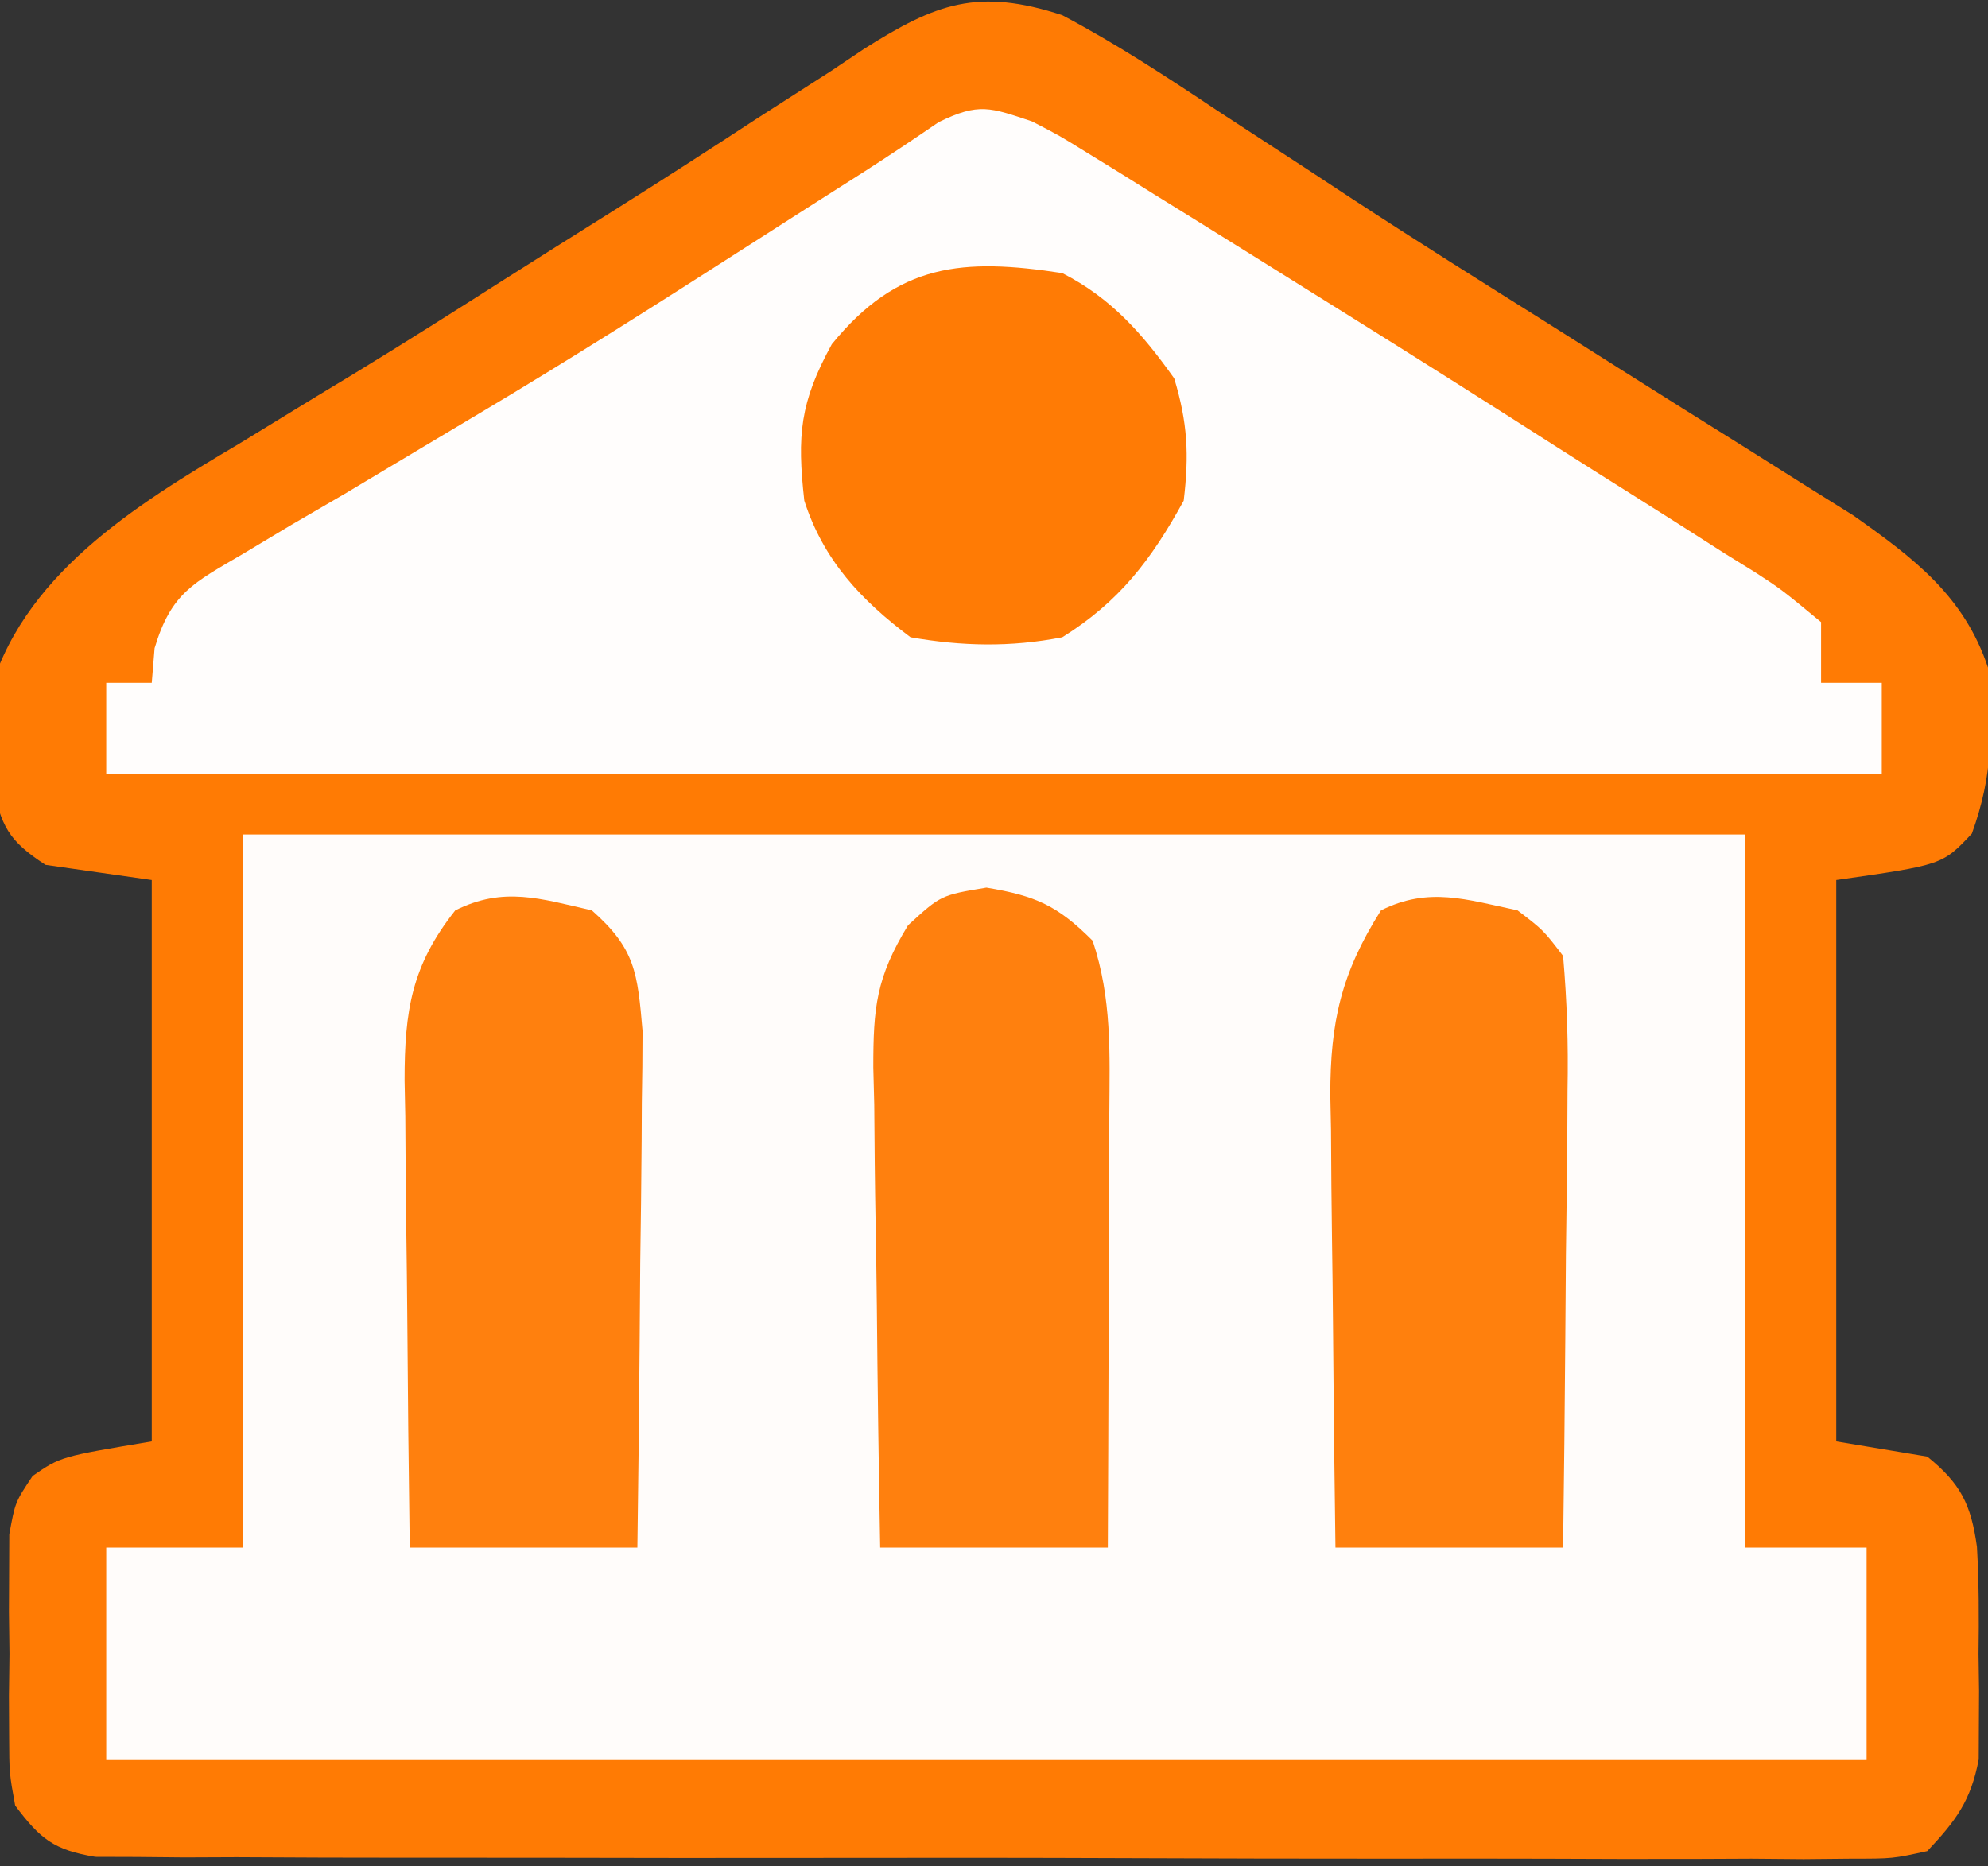
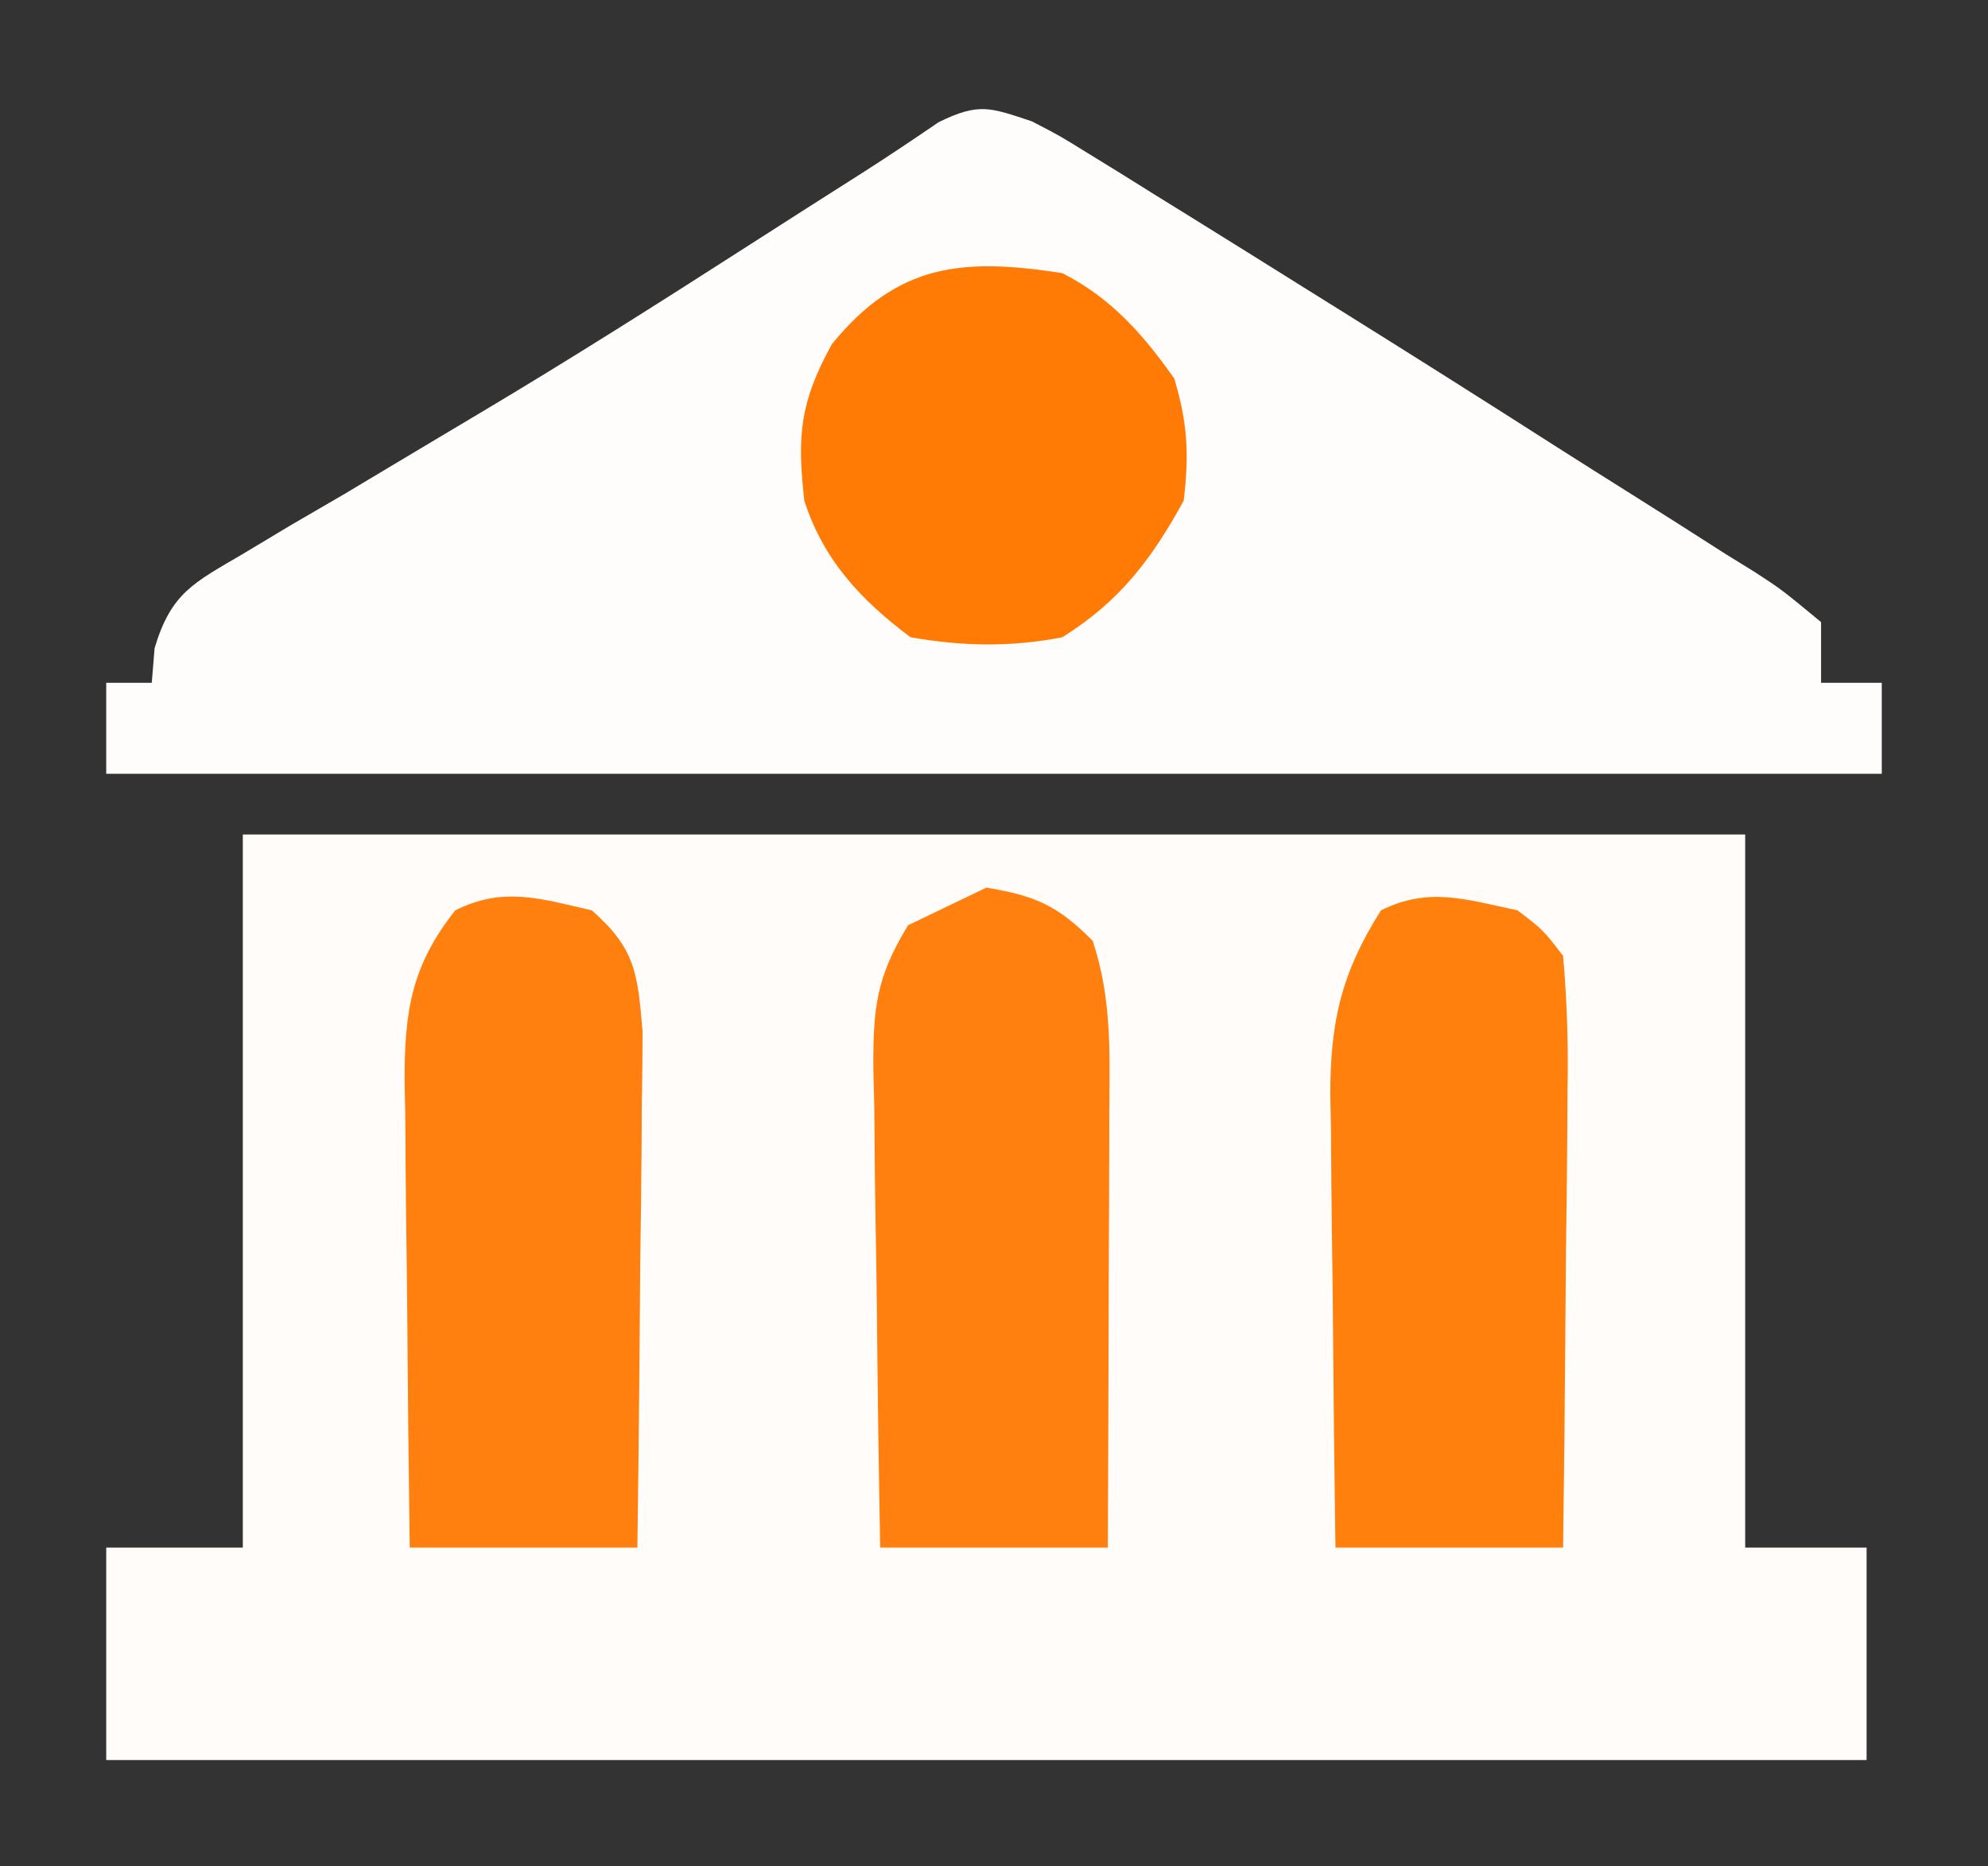
<svg xmlns="http://www.w3.org/2000/svg" width="131" height="123" viewBox="0 0 131 123" fill="none">
  <rect x="0" y="0" width="131" height="123" fill="#333333" stroke="none" />
  <g clip-path="url(#clip0_5_46)">
-     <path d="M70 1C73.566 2.89 76.897 5.071 80.25 7.312C82.213 8.594 84.177 9.875 86.141 11.156C87.122 11.802 88.104 12.448 89.115 13.113C93.376 15.9 97.687 18.606 102 21.312C103.545 22.288 105.089 23.265 106.633 24.242C109.455 26.027 112.284 27.802 115.117 29.57C116.37 30.359 117.623 31.148 118.875 31.938C119.945 32.606 121.015 33.276 122.117 33.965C126.117 36.788 129.426 39.279 131 44C131.269 48.174 131.357 51.013 129.938 54.938C128 57 128 57 121 58C121 70.21 121 82.42 121 95C122.98 95.33 124.96 95.66 127 96C129.206 97.787 129.881 99.145 130.272 101.949C130.405 104.308 130.409 106.638 130.375 109C130.387 109.807 130.398 110.614 130.41 111.445C130.406 112.226 130.402 113.008 130.398 113.812C130.395 114.52 130.392 115.228 130.388 115.957C129.869 118.687 128.9 119.978 127 122C124.718 122.501 124.718 122.501 121.99 122.501C120.955 122.511 119.92 122.521 118.854 122.531C117.72 122.521 116.585 122.512 115.416 122.502C113.623 122.51 113.623 122.51 111.794 122.518C108.515 122.528 105.236 122.521 101.957 122.504C98.527 122.491 95.097 122.497 91.668 122.501C85.907 122.503 80.147 122.49 74.387 122.467C67.726 122.44 61.065 122.438 54.403 122.45C47.997 122.461 41.592 122.455 35.186 122.44C32.459 122.435 29.732 122.435 27.005 122.439C23.198 122.442 19.391 122.426 15.584 122.404C14.449 122.409 13.315 122.413 12.146 122.418C11.111 122.408 10.076 122.398 9.01 122.388C7.66 122.384 7.66 122.384 6.282 122.38C3.541 121.924 2.653 121.196 1 119C0.612 116.871 0.612 116.871 0.602 114.438C0.598 113.558 0.594 112.679 0.59 111.773C0.601 110.858 0.613 109.943 0.625 109C0.608 107.627 0.608 107.627 0.59 106.227C0.594 105.347 0.598 104.468 0.602 103.562C0.607 102.358 0.607 102.358 0.612 101.129C1 99 1 99 2.15 97.277C4 96 4 96 10 95C10 82.79 10 70.58 10 58C7.69 57.67 5.38 57.34 3 57C0.517 55.38 0.106 54.474 -0.539 51.582C-0.582 50.211 -0.582 50.211 -0.625 48.812C-0.679 47.911 -0.733 47.01 -0.789 46.082C1.288 37.969 8.936 33.289 15.75 29.25C17.442 28.215 19.133 27.18 20.824 26.145C21.683 25.625 22.542 25.105 23.427 24.569C26.713 22.565 29.96 20.505 33.205 18.437C35.554 16.943 37.911 15.463 40.27 13.984C43.519 11.945 46.74 9.867 49.949 7.766C51.549 6.739 53.149 5.713 54.75 4.688C55.477 4.201 56.203 3.714 56.951 3.213C61.665 0.23 64.441 -0.821 70 1ZM34 91C35 95 35 95 35 95L34 91ZM65 91C66 95 66 95 66 95L65 91ZM95 91C96 95 96 95 96 95L95 91Z" fill="#FF7B04" />
    <path d="M16 55C48.67 55 81.34 55 115 55C115 70.51 115 86.02 115 102C117.64 102 120.28 102 123 102C123 106.62 123 111.24 123 116C84.72 116 46.44 116 7 116C7 111.38 7 106.76 7 102C9.97 102 12.94 102 16 102C16 86.49 16 70.98 16 55ZM34 91C35 95 35 95 35 95L34 91ZM65 91C66 95 66 95 66 95L65 91ZM95 91C96 95 96 95 96 95L95 91Z" fill="#FFFCFA" />
    <path d="M68 8C69.805 8.933 69.805 8.933 71.66 10.082C72.362 10.513 73.063 10.945 73.786 11.389C74.537 11.859 75.288 12.329 76.062 12.812C76.852 13.301 77.641 13.789 78.454 14.293C80.974 15.855 83.487 17.427 86 19C87.217 19.759 87.217 19.759 88.458 20.533C93.227 23.51 97.979 26.513 102.715 29.544C104.237 30.514 105.763 31.478 107.293 32.437C109.433 33.778 111.561 35.137 113.688 36.5C114.33 36.897 114.972 37.294 115.634 37.703C117.387 38.844 117.387 38.844 120 41C120 42.32 120 43.64 120 45C121.32 45 122.64 45 124 45C124 46.98 124 48.96 124 51C85.39 51 46.78 51 7 51C7 49.02 7 47.04 7 45C7.99 45 8.98 45 10 45C10.092 43.871 10.092 43.871 10.187 42.718C11.28 39.064 12.757 38.418 16.012 36.504C17.07 35.869 18.128 35.235 19.218 34.581C20.375 33.908 21.531 33.235 22.688 32.562C24.461 31.507 26.232 30.445 28.002 29.384C29.209 28.661 30.417 27.94 31.627 27.221C37.6 23.666 43.463 19.943 49.312 16.188C51.859 14.556 54.405 12.925 56.959 11.306C58.61 10.25 60.237 9.156 61.855 8.051C64.513 6.749 65.25 7.086 68 8Z" fill="#FFFDFC" />
-     <path d="M65 58.5C68.258 59.043 69.681 59.681 72 62C73.274 65.822 73.124 69.407 73.098 73.387C73.096 74.204 73.095 75.021 73.093 75.862C73.088 78.471 73.075 81.079 73.062 83.688C73.058 85.456 73.053 87.225 73.049 88.994C73.038 93.329 73.021 97.665 73 102C68.05 102 63.1 102 58 102C57.901 96.68 57.828 91.36 57.78 86.039C57.76 84.23 57.733 82.421 57.698 80.612C57.65 78.008 57.627 75.405 57.609 72.801C57.589 71.995 57.568 71.19 57.547 70.36C57.545 66.404 57.731 64.442 59.837 60.981C62 59 62 59 65 58.5ZM65 91C66 95 66 95 66 95L65 91Z" fill="#FF800E" />
+     <path d="M65 58.5C68.258 59.043 69.681 59.681 72 62C73.274 65.822 73.124 69.407 73.098 73.387C73.096 74.204 73.095 75.021 73.093 75.862C73.088 78.471 73.075 81.079 73.062 83.688C73.058 85.456 73.053 87.225 73.049 88.994C73.038 93.329 73.021 97.665 73 102C68.05 102 63.1 102 58 102C57.901 96.68 57.828 91.36 57.78 86.039C57.76 84.23 57.733 82.421 57.698 80.612C57.65 78.008 57.627 75.405 57.609 72.801C57.589 71.995 57.568 71.19 57.547 70.36C57.545 66.404 57.731 64.442 59.837 60.981ZM65 91C66 95 66 95 66 95L65 91Z" fill="#FF800E" />
    <path d="M39 60C41.863 62.531 42.008 64.088 42.341 67.942C42.34 69.529 42.323 71.116 42.293 72.703C42.289 73.541 42.285 74.379 42.28 75.242C42.263 77.912 42.226 80.581 42.188 83.25C42.172 85.062 42.159 86.875 42.147 88.688C42.113 93.125 42.062 97.562 42 102C37.05 102 32.1 102 27 102C26.926 96.822 26.871 91.645 26.835 86.467C26.82 84.706 26.8 82.946 26.774 81.185C26.737 78.651 26.72 76.117 26.707 73.582C26.684 72.407 26.684 72.407 26.66 71.208C26.659 66.621 27.12 63.632 30 60C33.183 58.408 35.613 59.228 39 60ZM34 91C35 95 35 95 35 95L34 91Z" fill="#FF800E" />
    <path d="M100 60C101.701 61.302 101.701 61.302 103 63C103.262 66.013 103.349 68.815 103.293 71.824C103.289 72.686 103.284 73.547 103.28 74.434C103.263 77.186 103.226 79.936 103.187 82.688C103.172 84.553 103.159 86.418 103.146 88.283C103.113 92.856 103.062 97.428 103 102C98.05 102 93.1 102 88 102C87.926 96.983 87.871 91.966 87.835 86.949C87.82 85.244 87.8 83.538 87.774 81.834C87.737 79.376 87.72 76.919 87.707 74.461C87.692 73.704 87.676 72.948 87.66 72.169C87.659 67.389 88.369 64.148 91 60C94.15 58.425 96.635 59.292 100 60ZM95 91C96 95 96 95 96 95L95 91Z" fill="#FF800D" />
    <path d="M70 18C73.222 19.647 75.282 21.988 77.375 24.938C78.257 27.848 78.364 29.966 78 33C75.861 36.896 73.766 39.646 70 42C66.597 42.664 63.412 42.597 60 42C56.721 39.541 54.272 36.933 53 33C52.52 28.679 52.708 26.533 54.812 22.688C59.174 17.329 63.462 16.993 70 18Z" fill="#FF7B05" />
  </g>
  <defs>
    <clipPath id="clip0_5_46">
      <rect width="131" height="123" fill="white" />
    </clipPath>
  </defs>
</svg>